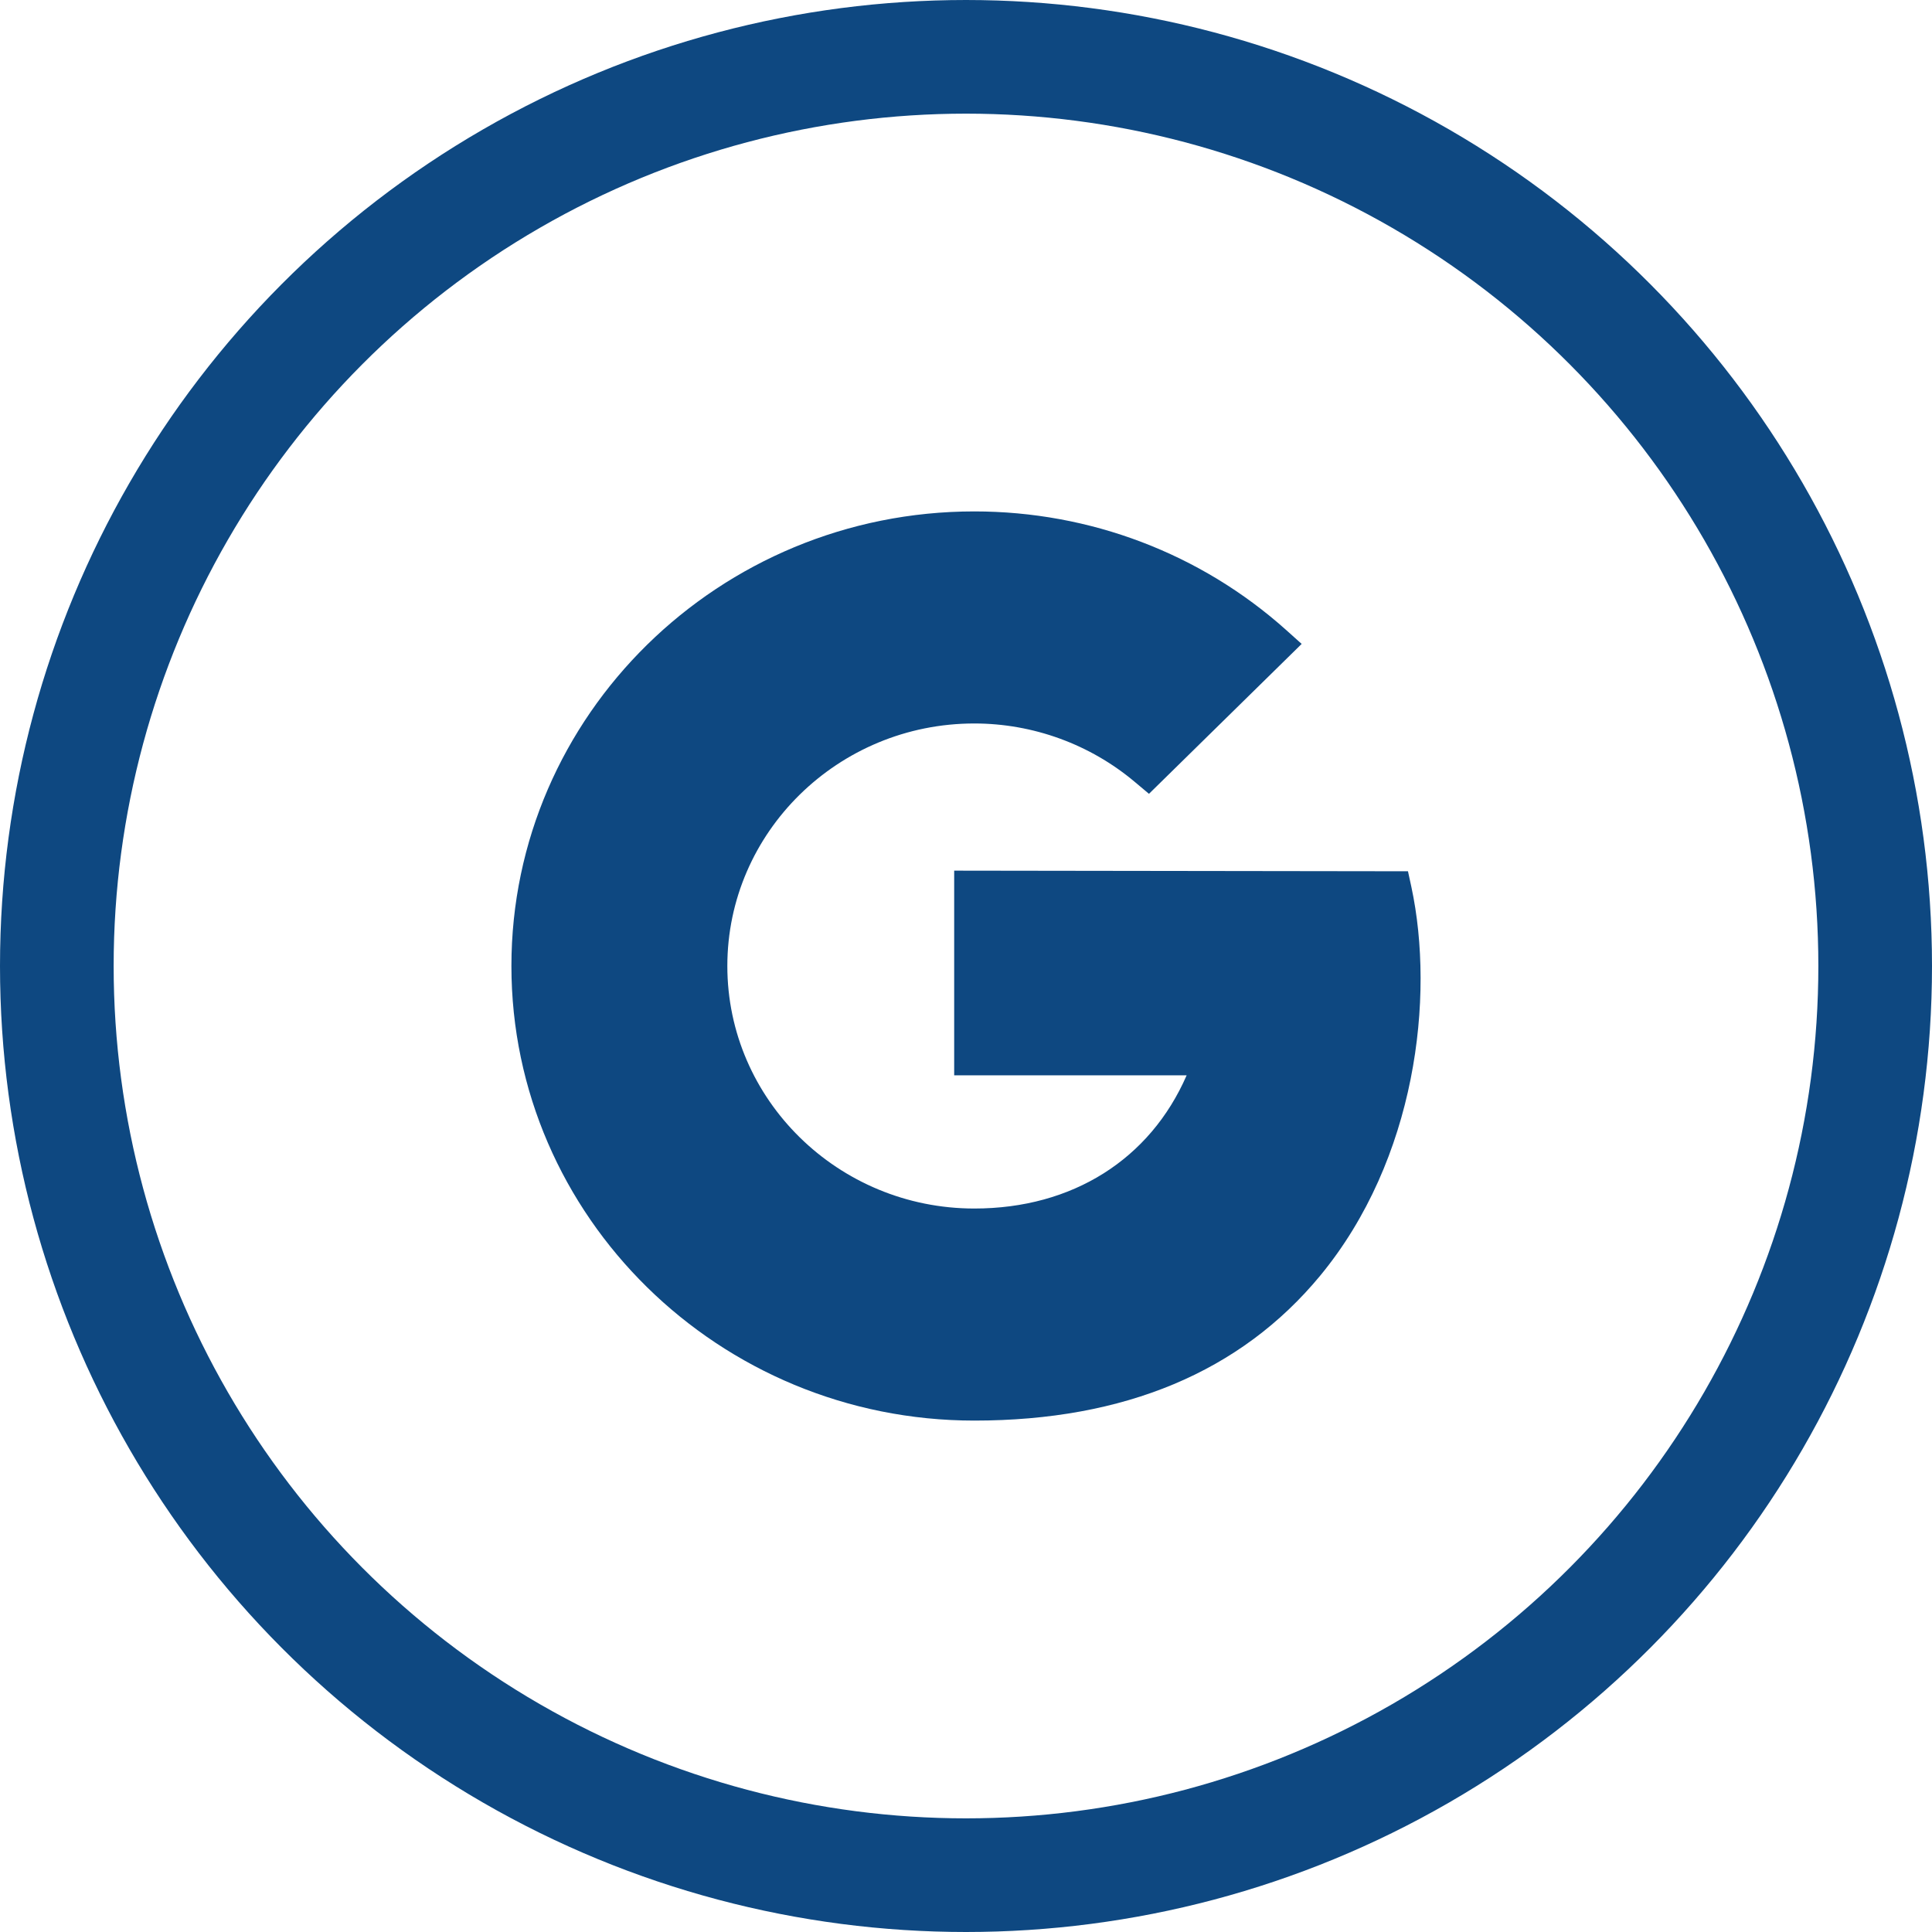
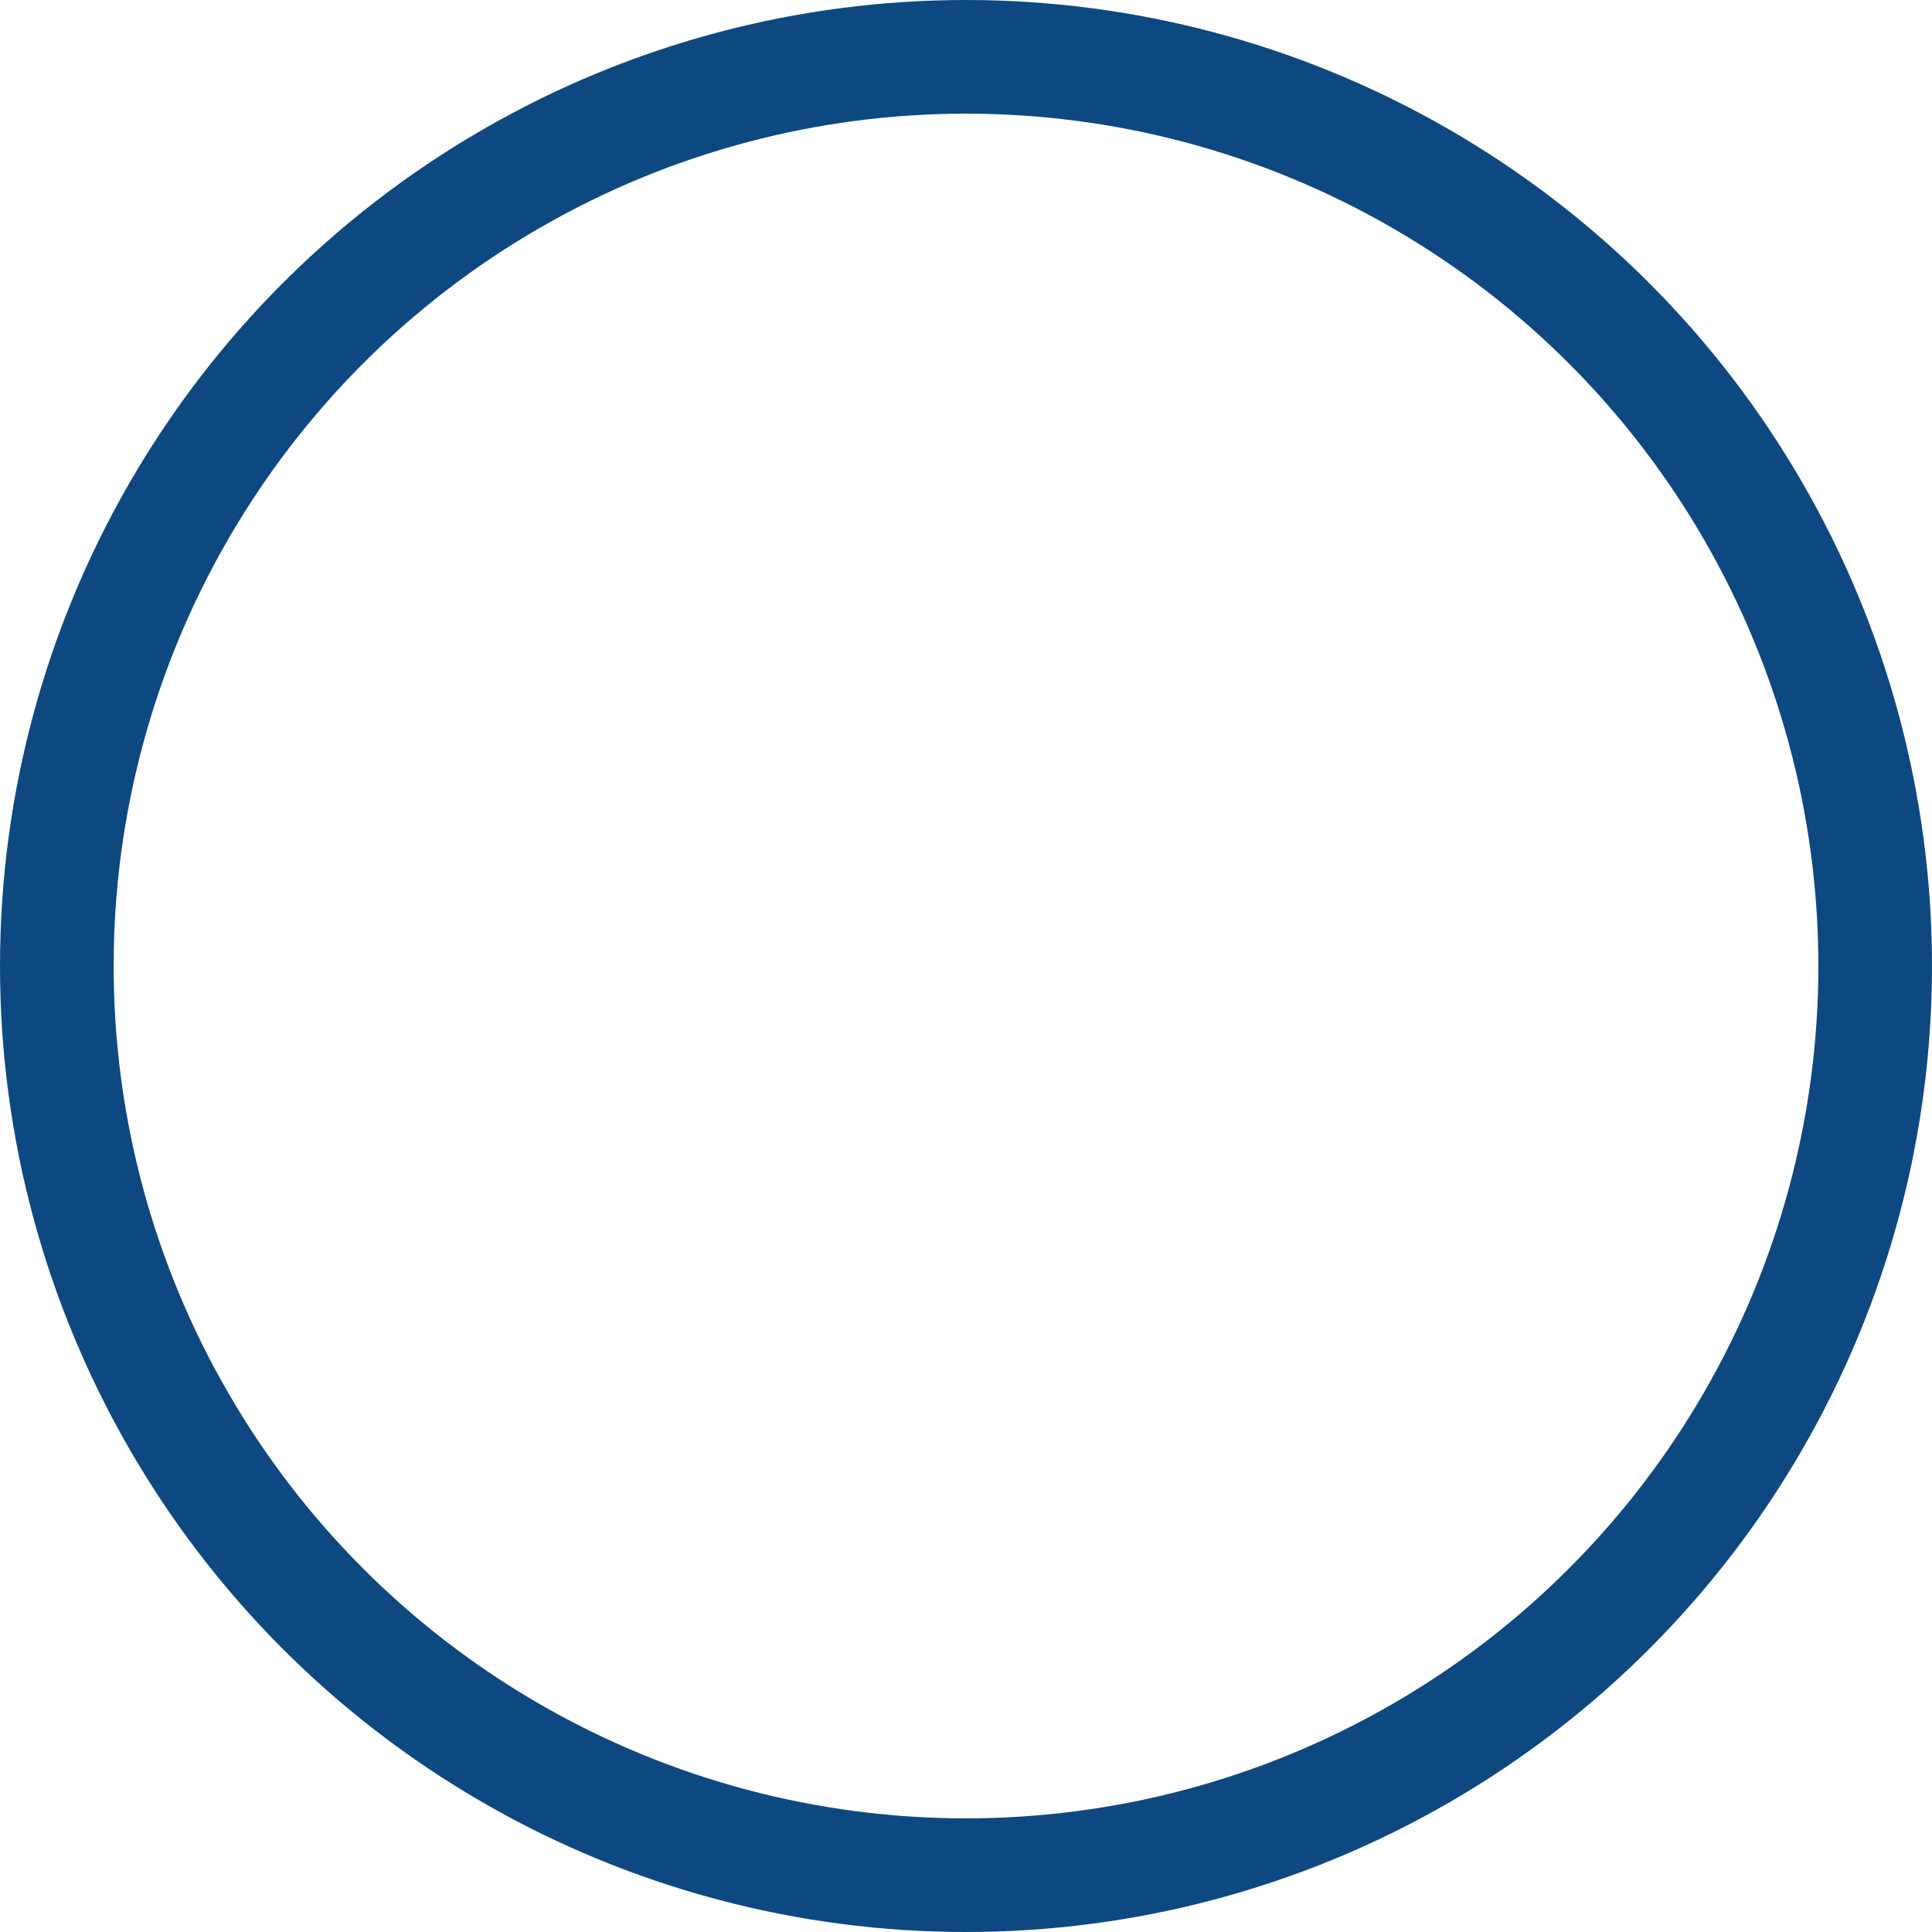
<svg xmlns="http://www.w3.org/2000/svg" width="34" height="34" viewBox="0 0 34 34" fill="none">
  <g id="Group">
    <circle id="Ellipse 3" cx="17" cy="17" r="16" stroke="#0E4881" stroke-width="2" />
-     <path id="Vector" d="M17.146 25C12.655 25 9 21.412 9 17C9 12.588 12.655 9 17.146 9C19.181 9 21.129 9.74 22.633 11.086L22.907 11.332L20.22 13.97L19.971 13.761C19.183 13.098 18.18 12.732 17.146 12.732C14.751 12.732 12.8 14.647 12.8 17C12.8 19.353 14.751 21.268 17.146 21.268C18.874 21.268 20.239 20.401 20.883 18.924H16.792V15.322L24.778 15.333L24.838 15.609C25.254 17.55 24.921 20.406 23.233 22.45C21.836 24.141 19.789 25 17.146 25Z" fill="#0E4881" />
  </g>
</svg>